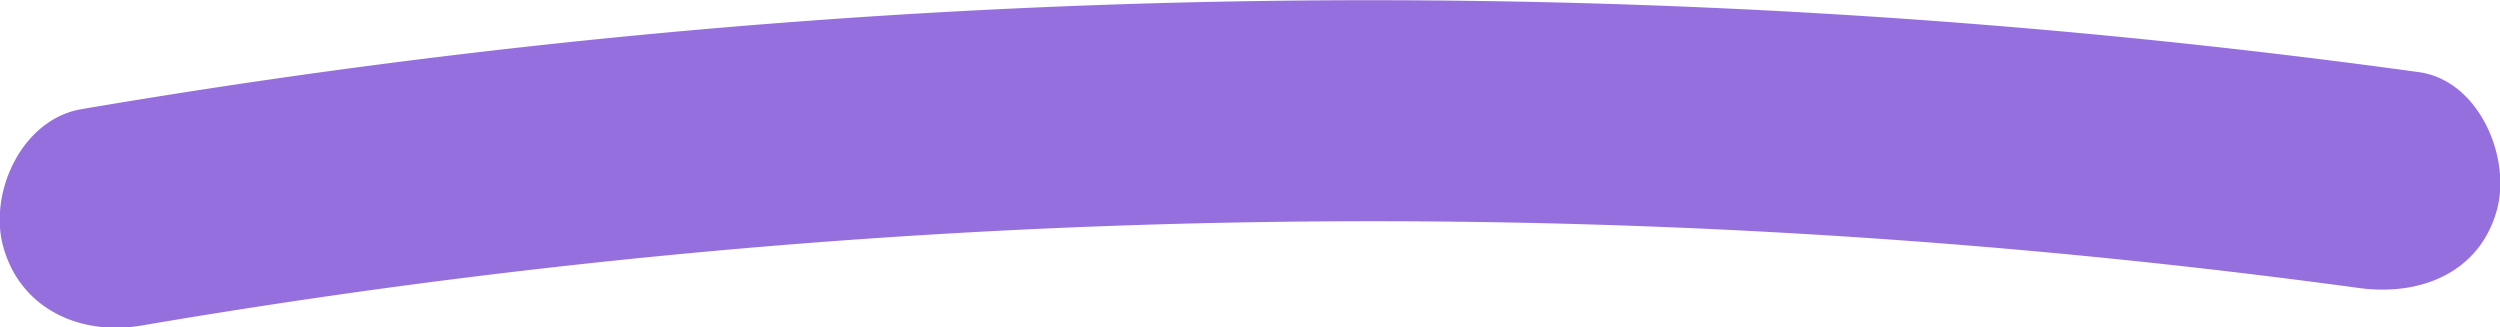
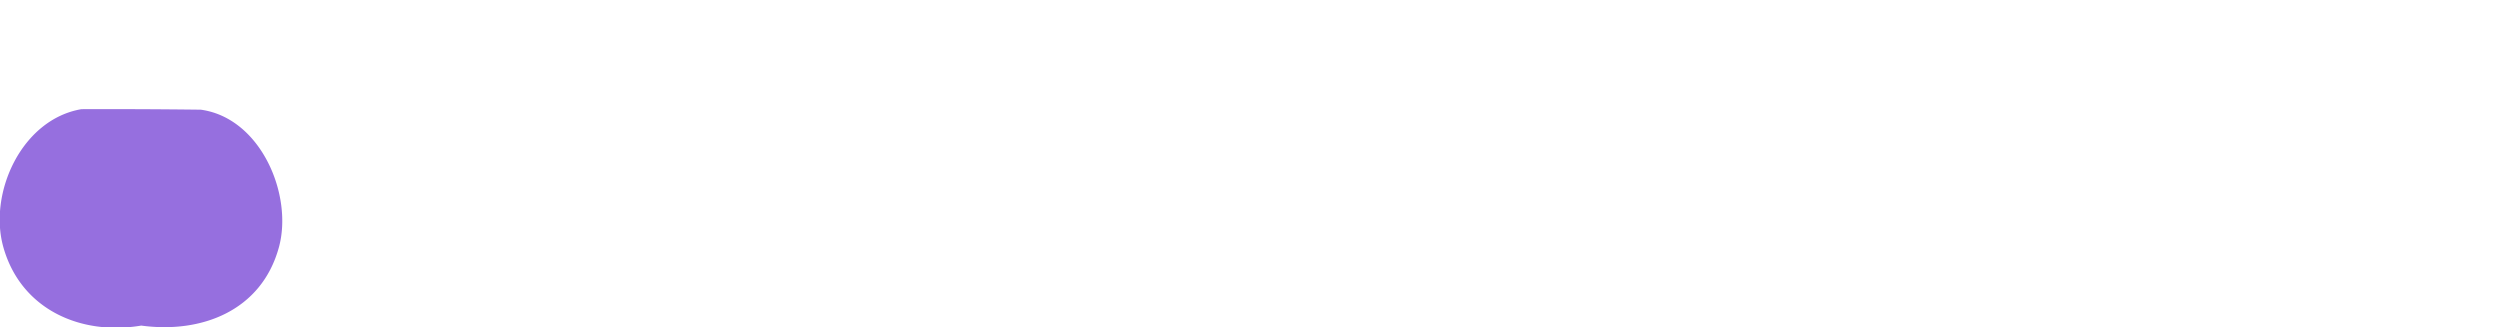
<svg xmlns="http://www.w3.org/2000/svg" viewBox="0 0 245.71 32.16">
  <defs>
    <style>.cls-1{fill:#966fdf;}</style>
  </defs>
  <g id="Camada_2" data-name="Camada 2">
    <g id="Camada_1-2" data-name="Camada 1">
-       <path class="cls-1" d="M13.88,32a719.24,719.24,0,0,1,218-3.69c5.88.8,11.81-1.42,13.53-7.69,1.41-5.13-1.76-12.72-7.68-13.53A754.61,754.61,0,0,0,8,10.73c-5.86,1-9.15,8.21-7.68,13.53C2.05,30.46,8,33,13.88,32Z" />
+       <path class="cls-1" d="M13.88,32c5.88.8,11.81-1.42,13.53-7.69,1.41-5.13-1.76-12.72-7.68-13.53A754.61,754.61,0,0,0,8,10.73c-5.86,1-9.15,8.21-7.68,13.53C2.05,30.46,8,33,13.88,32Z" />
    </g>
  </g>
</svg>